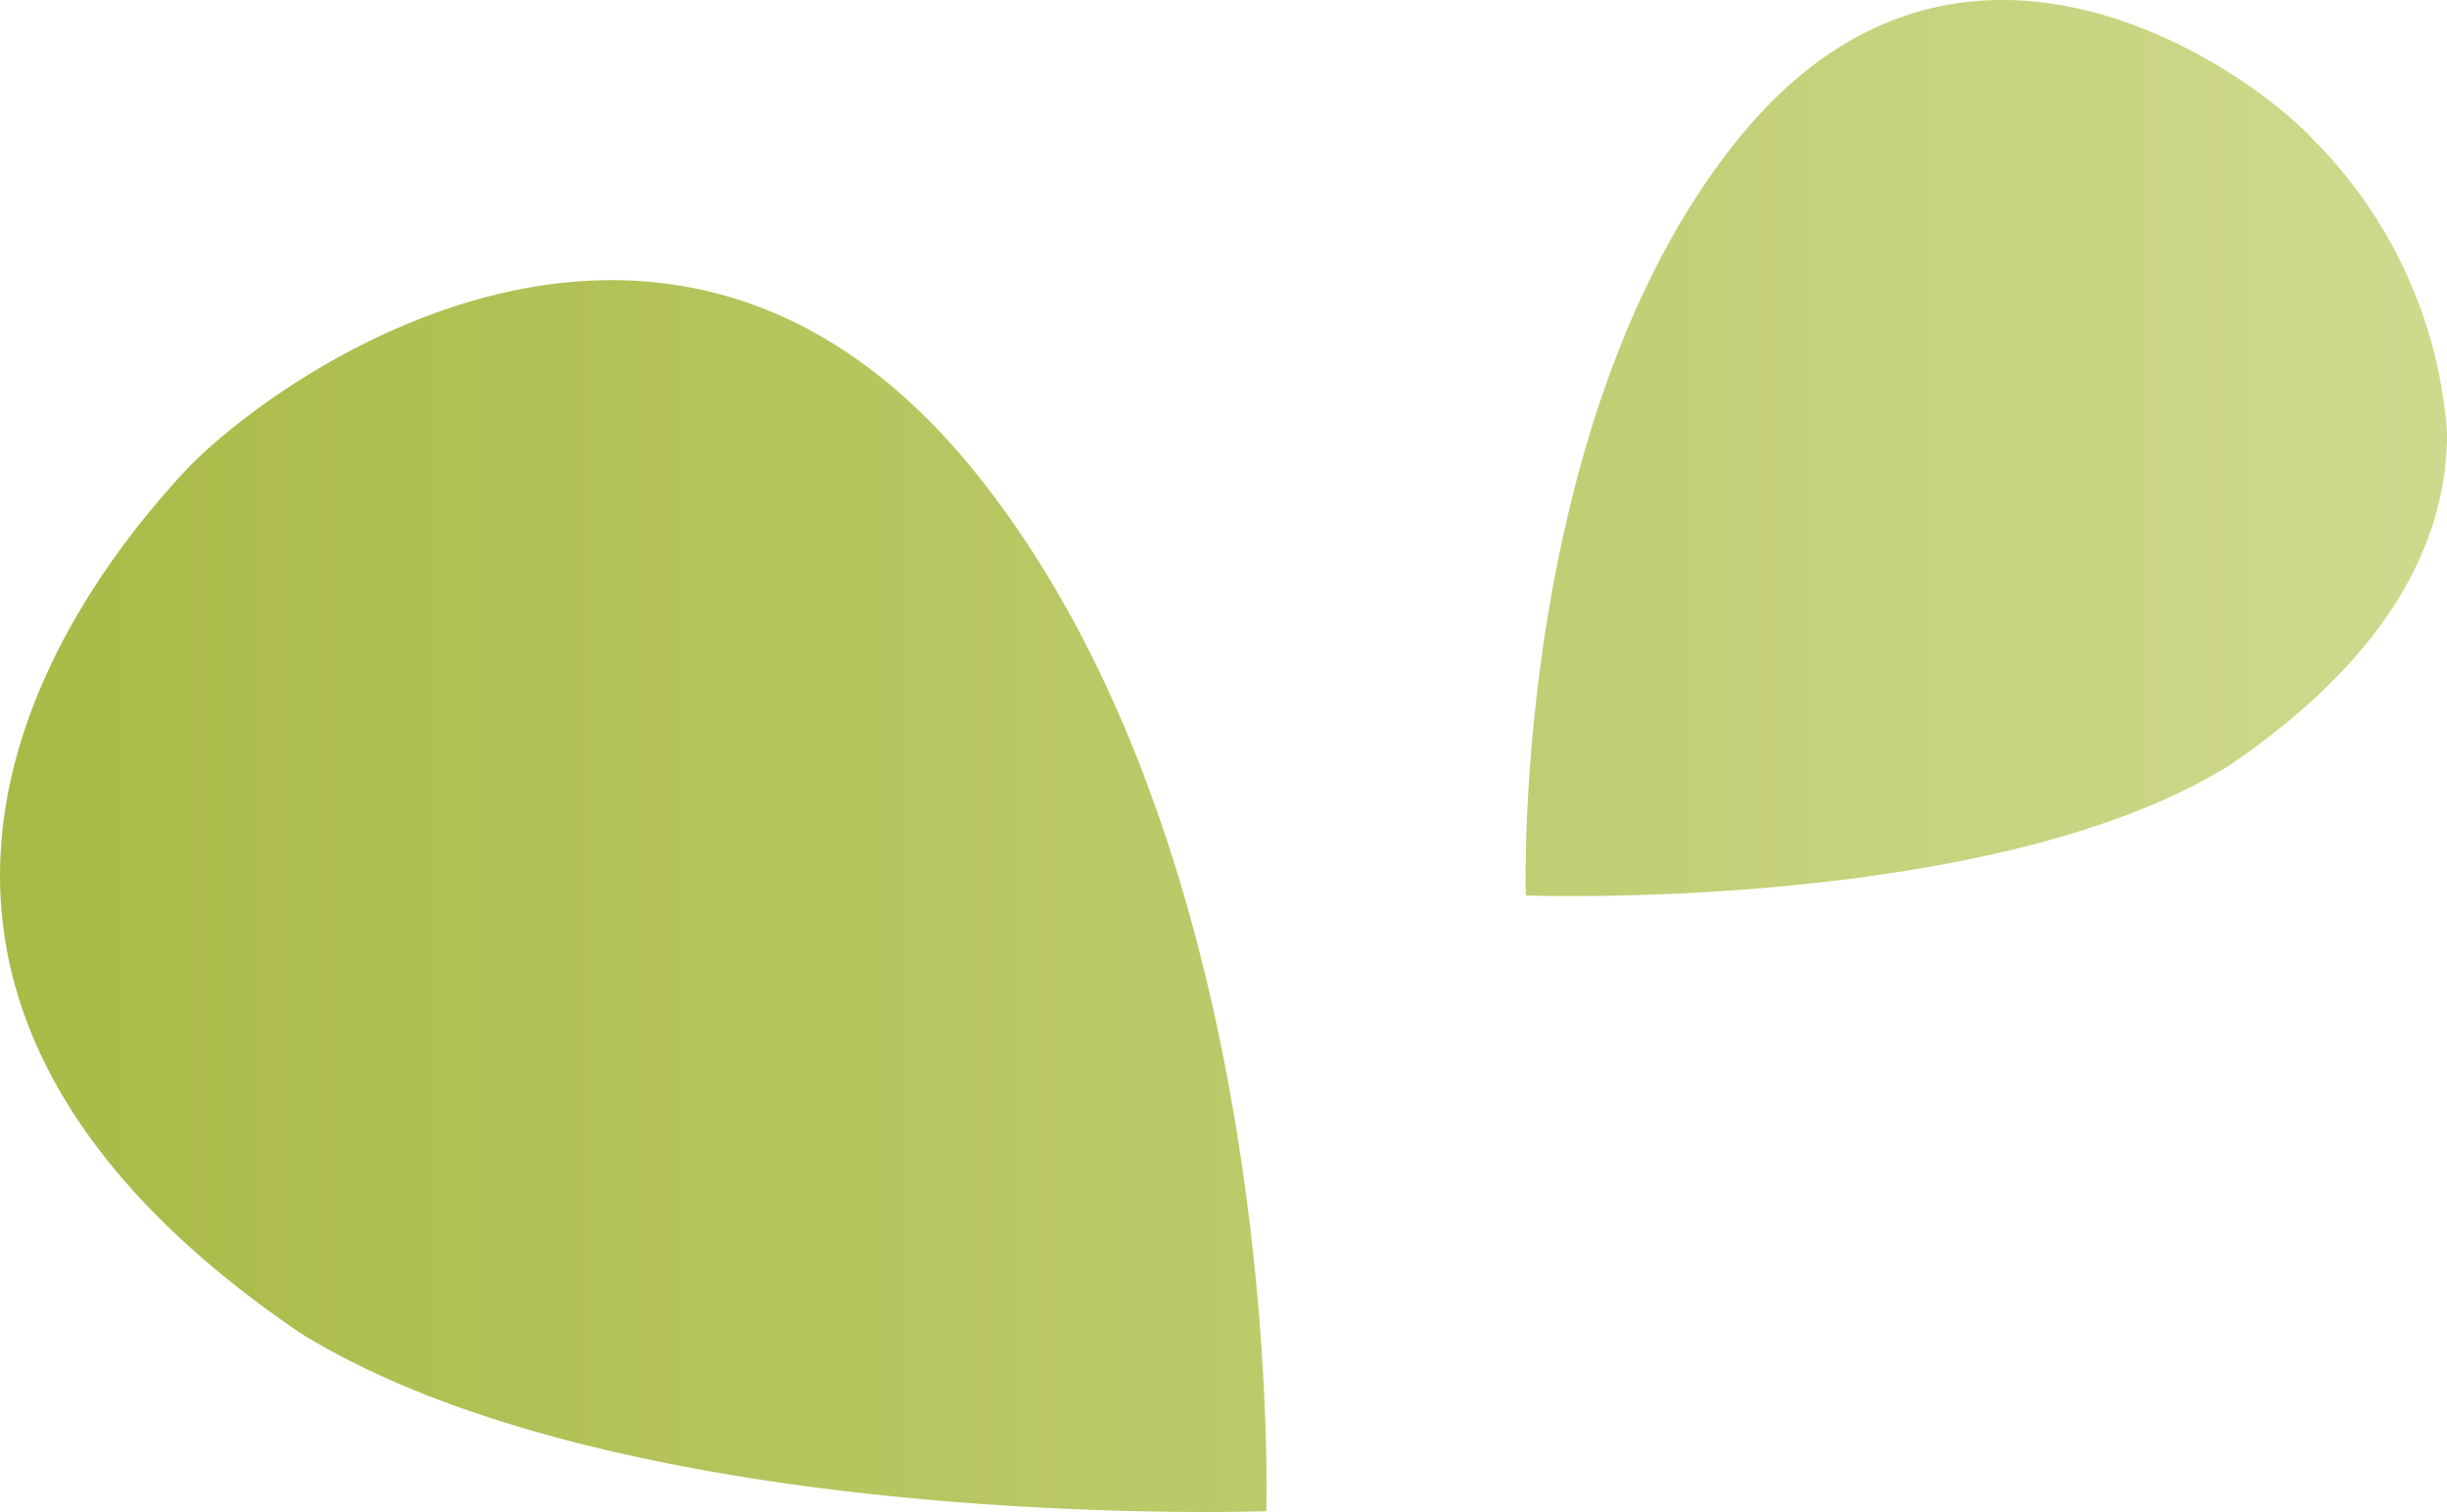
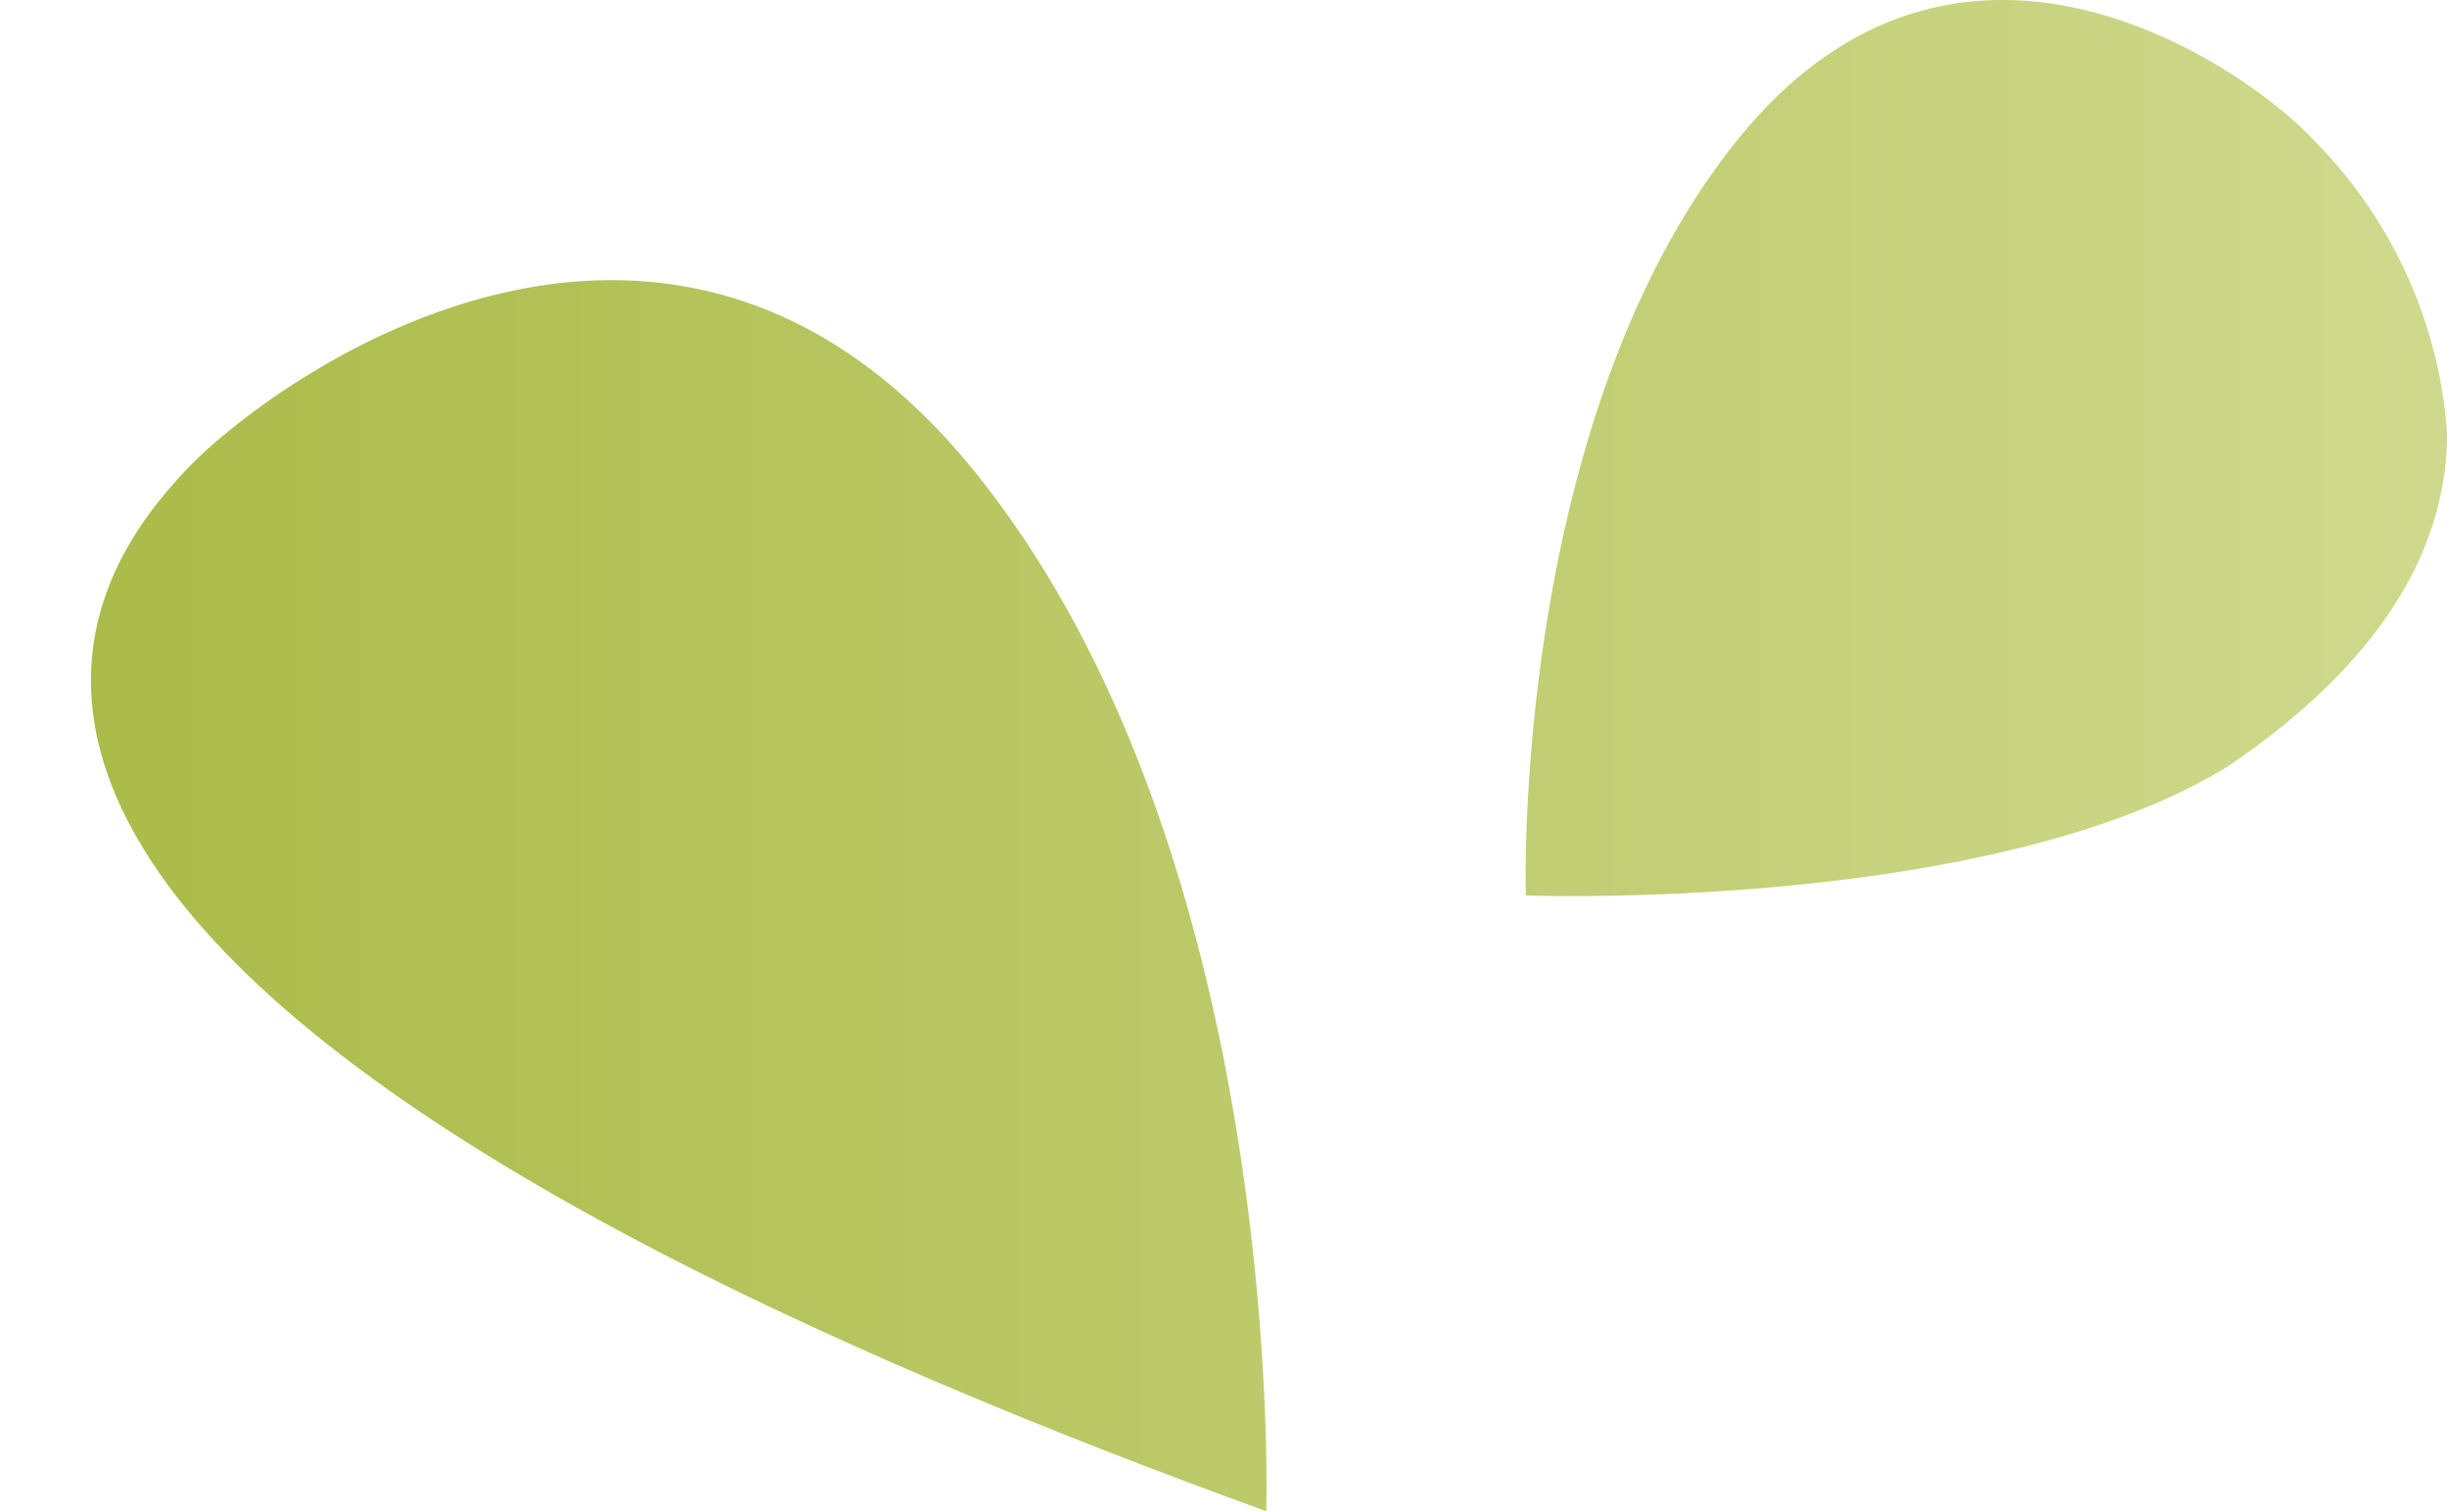
<svg xmlns="http://www.w3.org/2000/svg" width="28.328" height="17.507" viewBox="0 0 28.328 17.507">
  <defs>
    <linearGradient id="linear-gradient" x1="0.5" x2="0.5" y2="1" gradientUnits="objectBoundingBox">
      <stop offset="0" stop-color="#a6b73f" />
      <stop offset="1" stop-color="#cfd98d" />
    </linearGradient>
  </defs>
-   <path id="Union_5" data-name="Union 5" d="M7.638,22.8c-1.7-2.741-1.5-8.136-1.5-8.136s5.482-.173,8.738,2.442.756,6,0,6.686a5.353,5.353,0,0,1-3.384,1.537C10.3,25.328,8.948,24.726,7.638,22.8ZM-.991,11.659S-1.26,4.244,1.072.476C5.347-5.811,9.981-1.836,11.021-.887s4.476,5.6,0,9.19C7.067,11.477.727,11.662-.7,11.662-.888,11.662-.991,11.659-.991,11.659Z" transform="translate(3 16.506) rotate(-90)" fill="url(#linear-gradient)" />
+   <path id="Union_5" data-name="Union 5" d="M7.638,22.8c-1.7-2.741-1.5-8.136-1.5-8.136s5.482-.173,8.738,2.442.756,6,0,6.686a5.353,5.353,0,0,1-3.384,1.537C10.3,25.328,8.948,24.726,7.638,22.8ZM-.991,11.659C5.347-5.811,9.981-1.836,11.021-.887s4.476,5.6,0,9.19C7.067,11.477.727,11.662-.7,11.662-.888,11.662-.991,11.659-.991,11.659Z" transform="translate(3 16.506) rotate(-90)" fill="url(#linear-gradient)" />
</svg>